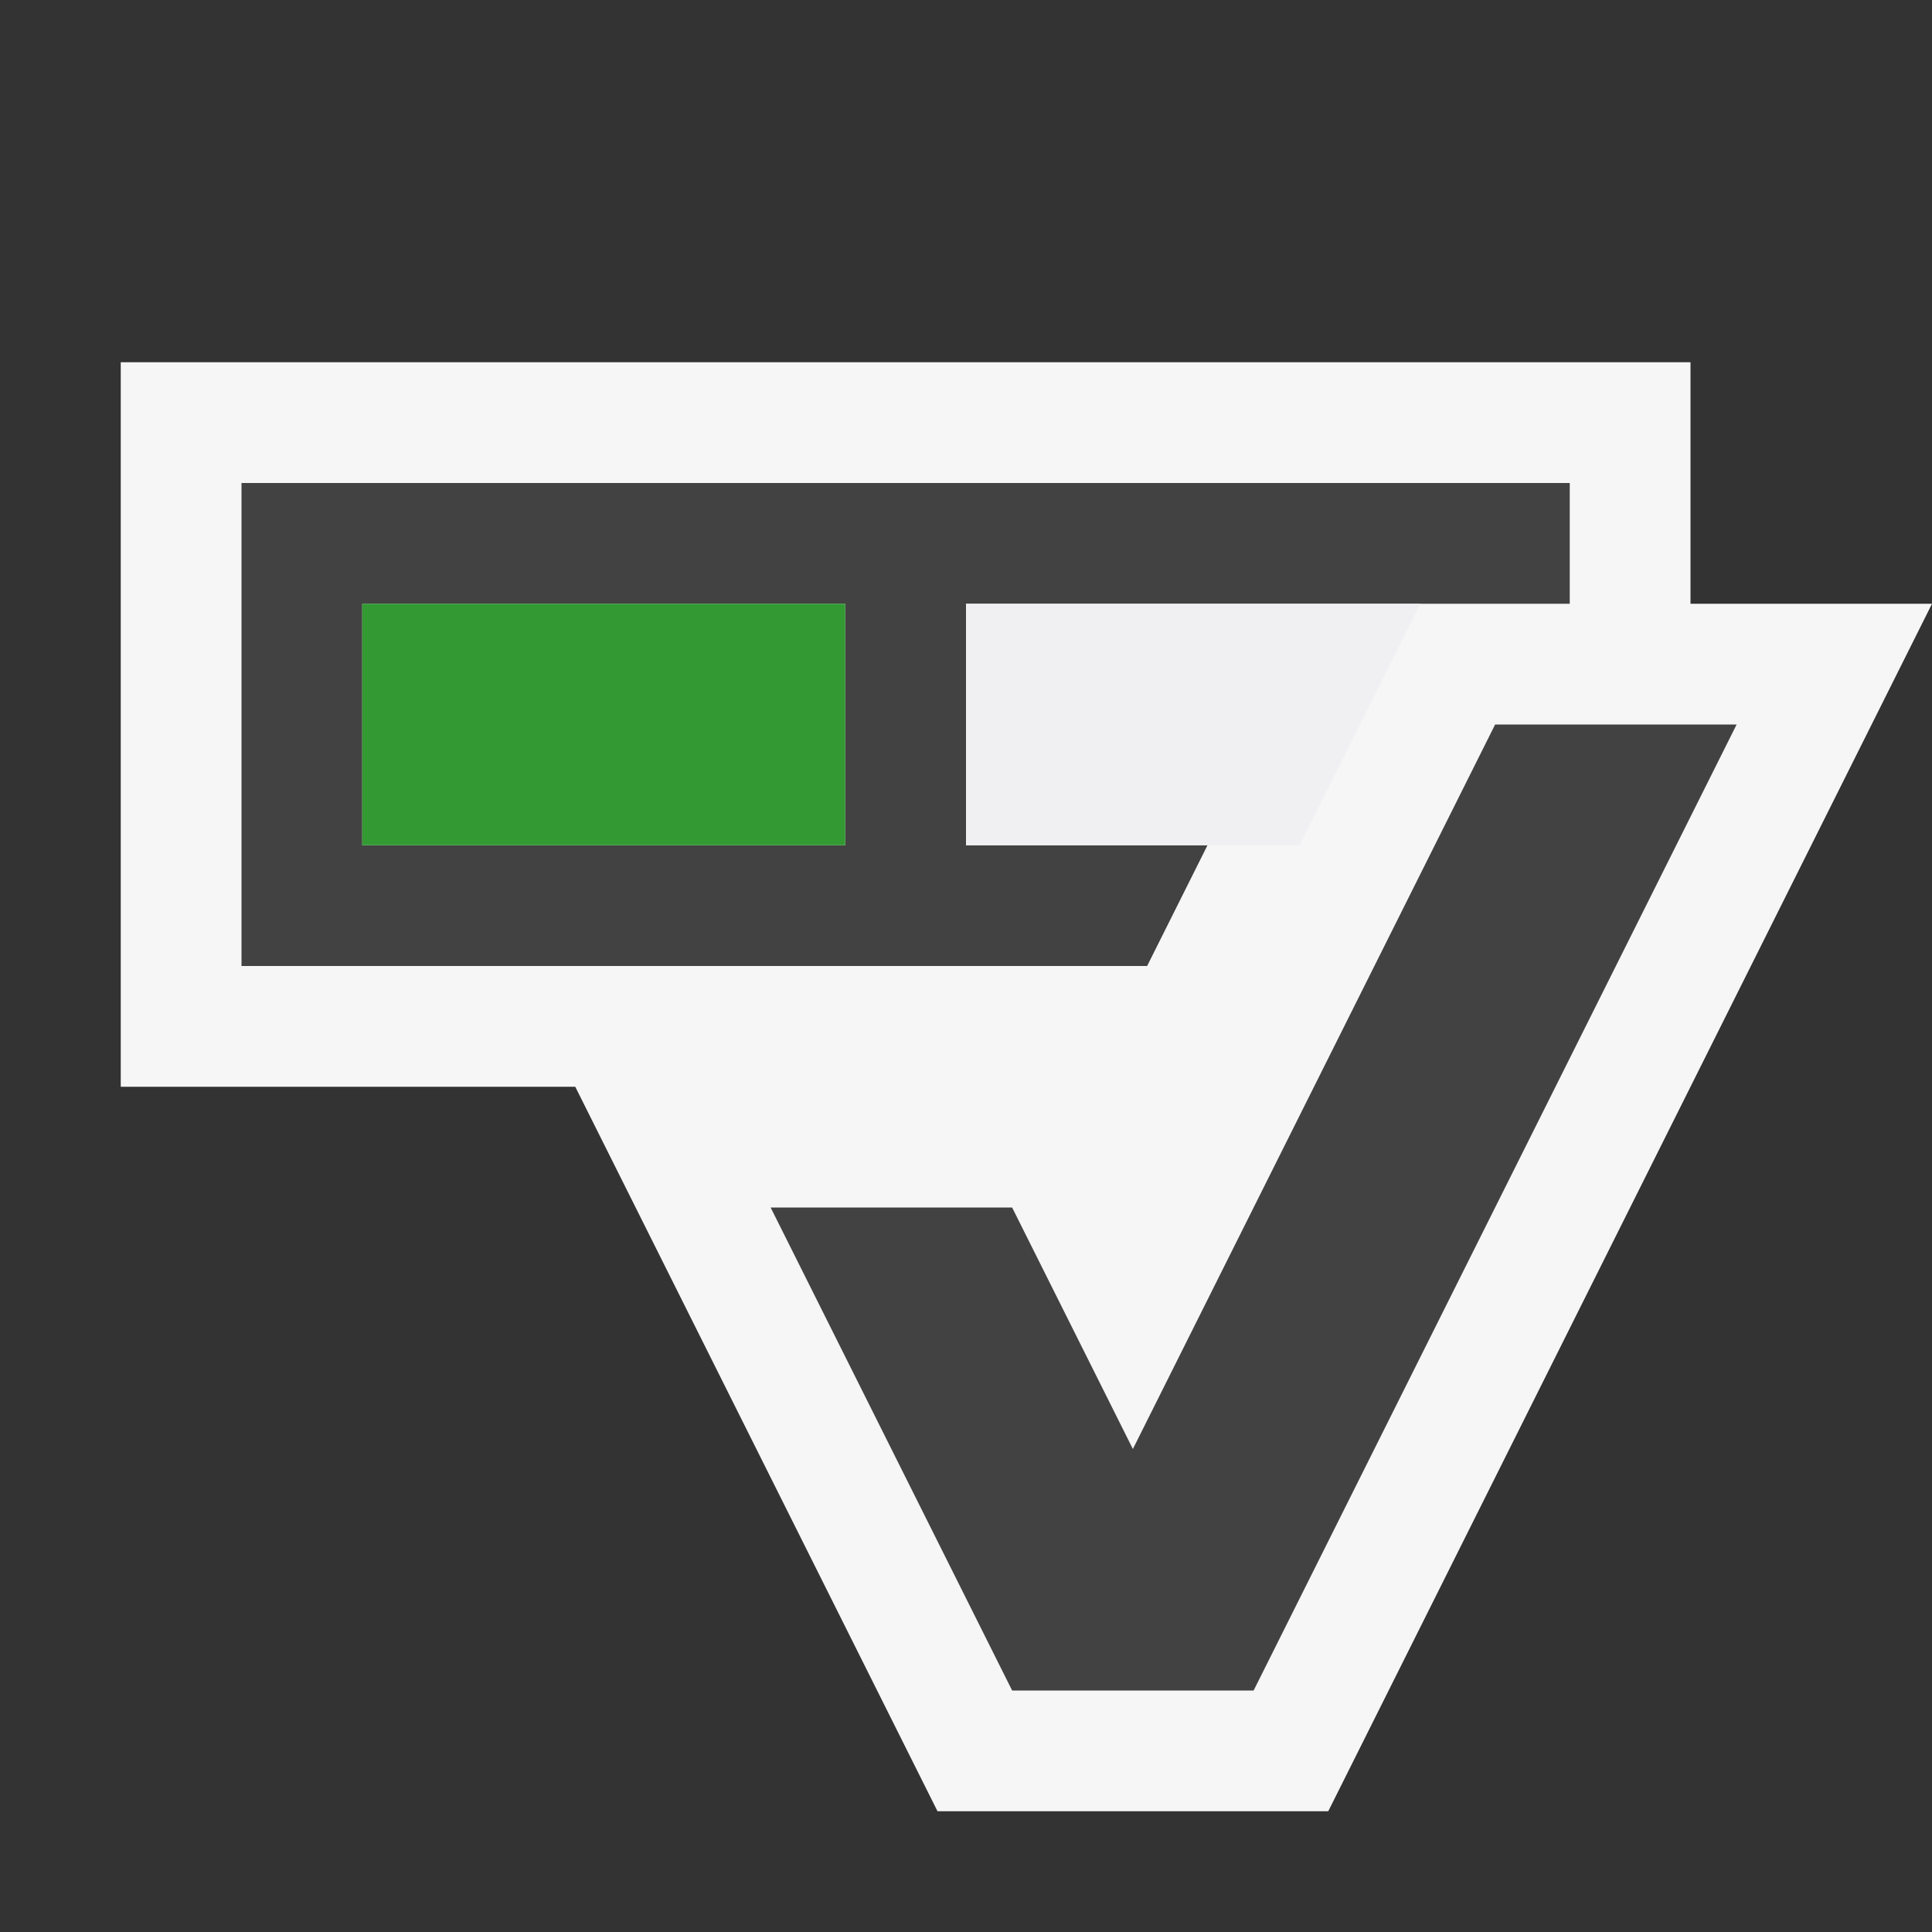
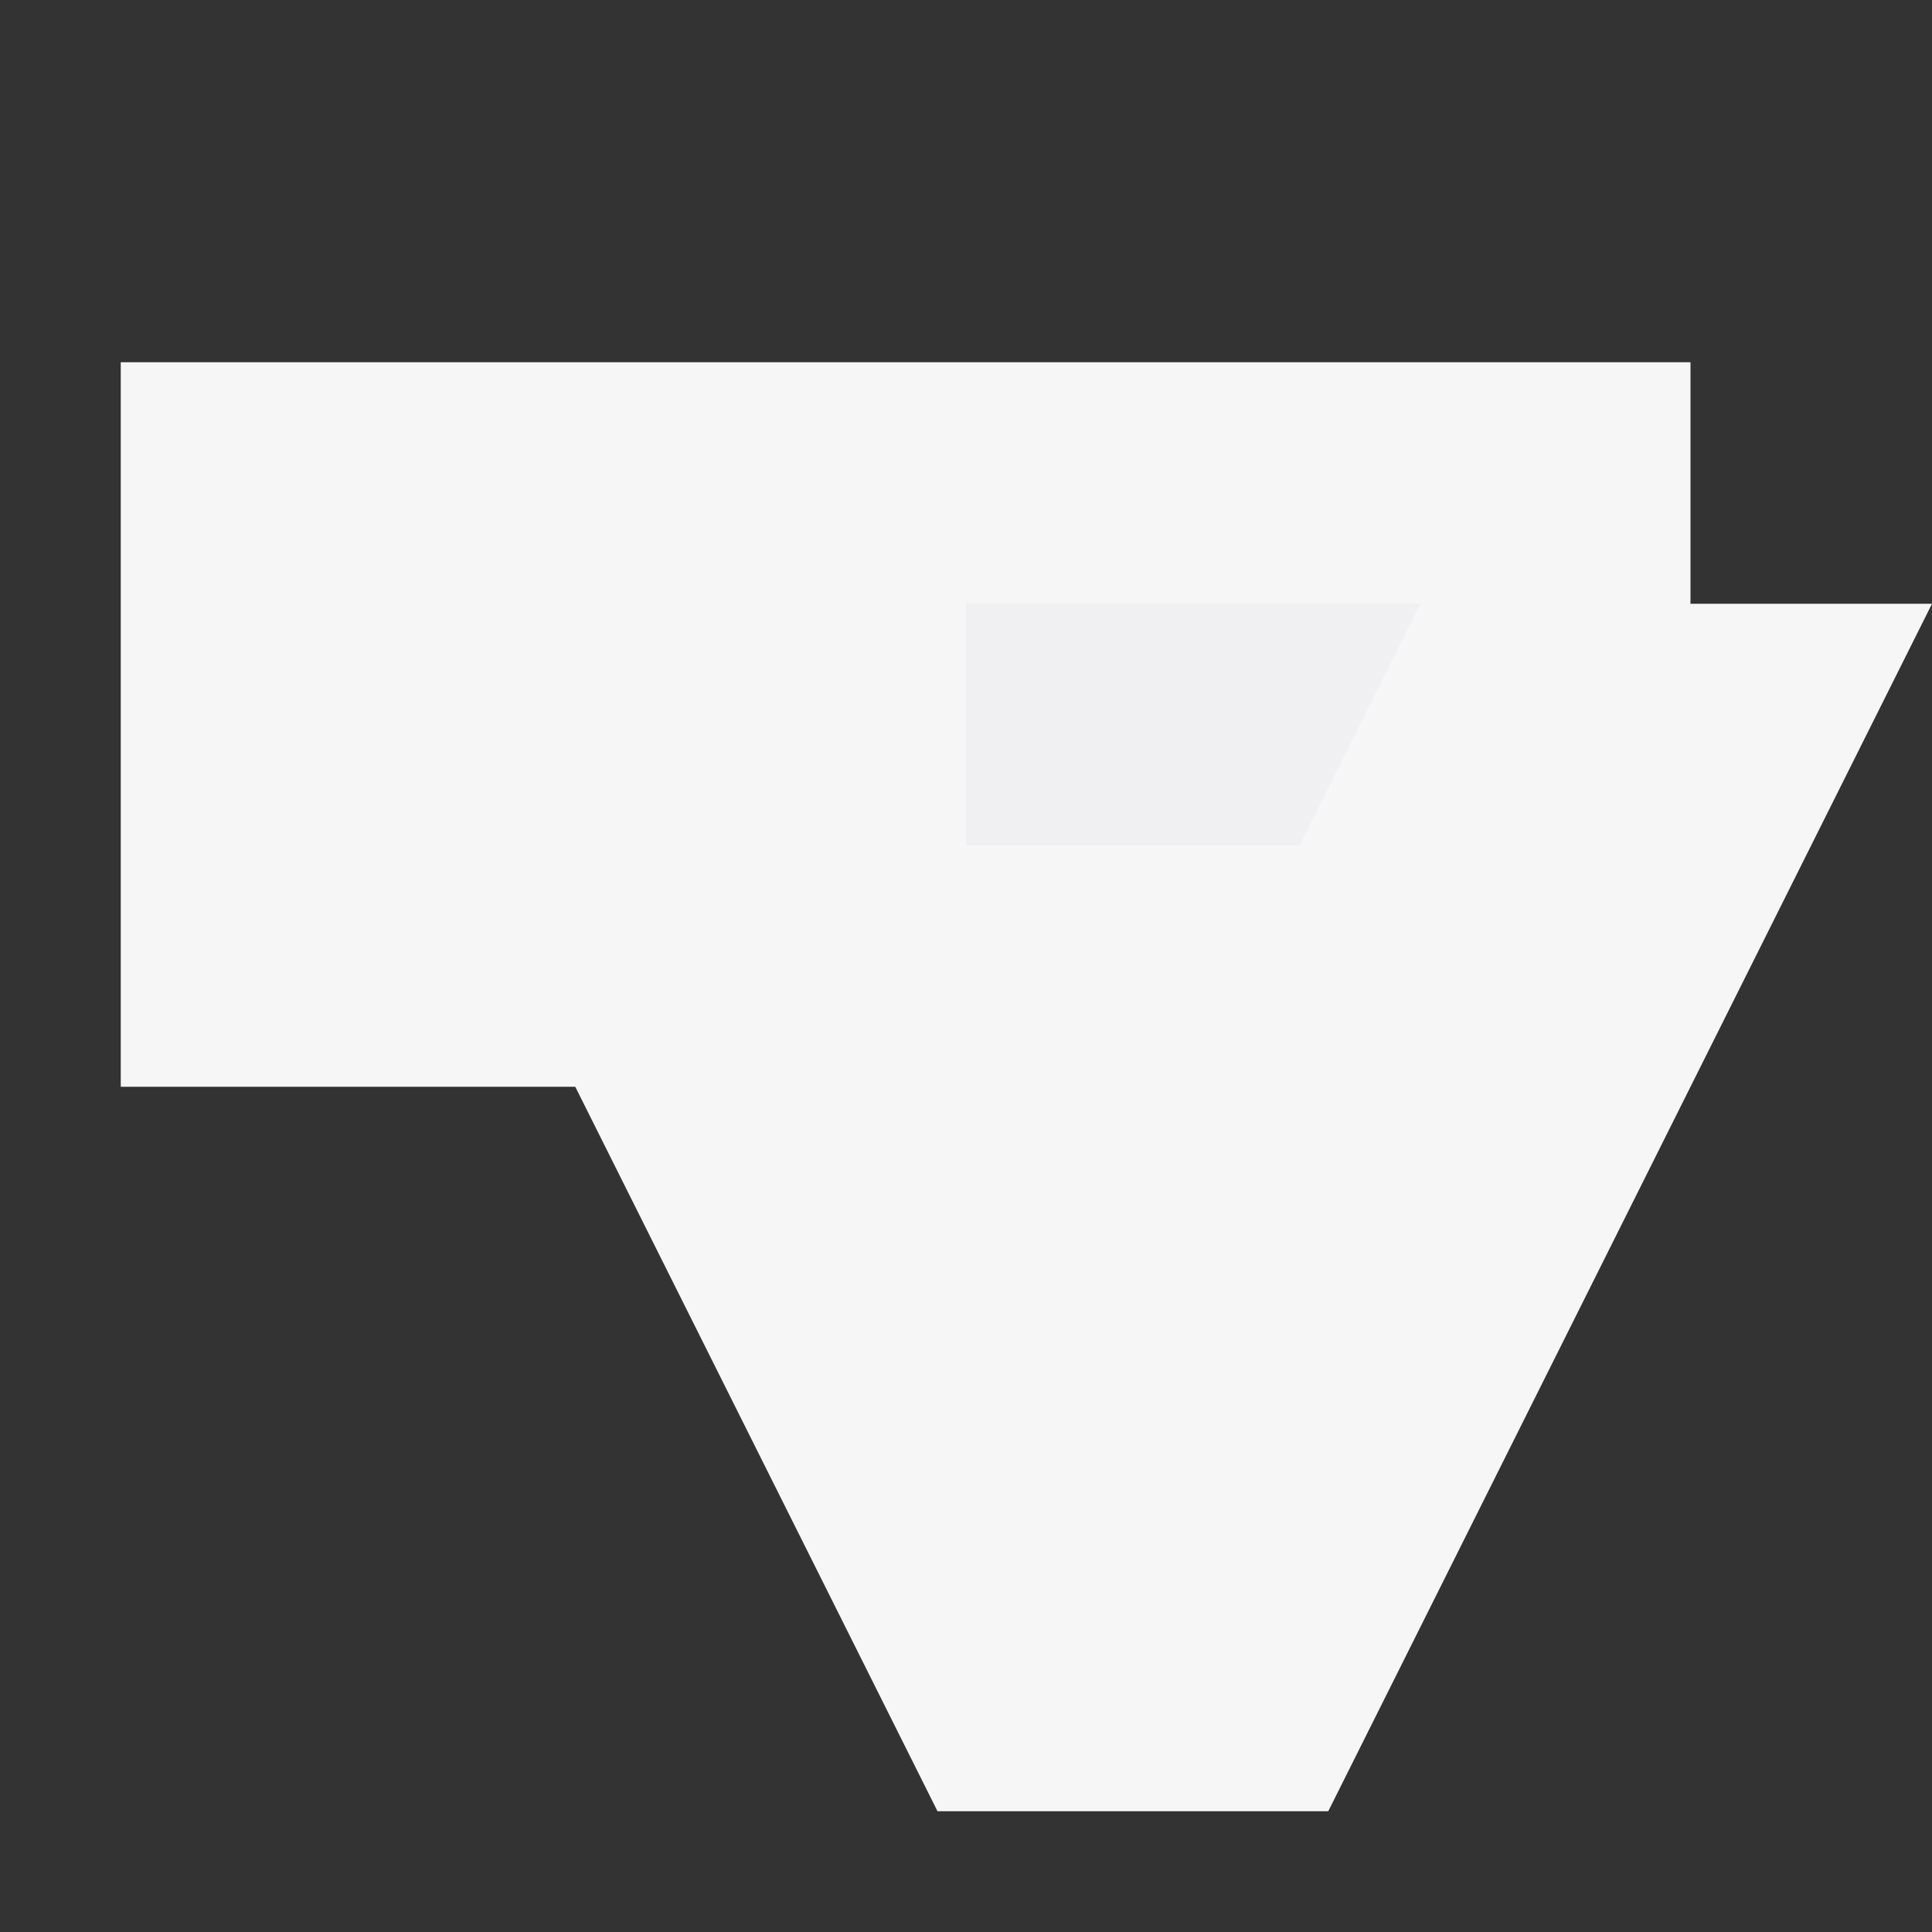
<svg xmlns="http://www.w3.org/2000/svg" width="16" height="16">
  <rect width="100%" height="100%" fill="#333333" stroke="none" />
  <style type="text/css">.icon-canvas-transparent{opacity:0;fill:#F6F6F6;} .icon-vs-out{fill:#F6F6F6;} .icon-vs-bg{fill:#424242;} .icon-vs-fg{fill:#F0EFF1;} .icon-vs-green{fill:#339933;}</style>
-   <path class="icon-canvas-transparent" d="M16 16h-16v-16h16v16z" id="canvas" />
  <path class="icon-vs-out" d="M14 5v-2h-13v6h3.764l3 6h3.236l5-10h-2z" id="outline" />
-   <path class="icon-vs-bg" d="M10 7h-2v-2h5v-1h-11v4h7.5l.5-1zm-3 0h-4v-2h4v2zm7.382-1l-4 8h-2l-2-4h2l1 2 3-6h2z" id="iconBg" />
-   <path class="icon-vs-fg" d="M10.764 7h-2.764v-2h3.764l-1 2z" id="iconFg" />
+   <path class="icon-vs-fg" d="M10.764 7h-2.764v-2h3.764z" id="iconFg" />
  <g id="colorImportance">
-     <path class="icon-vs-green" d="M7 7h-4v-2h4v2z" />
-   </g>
+     </g>
</svg>